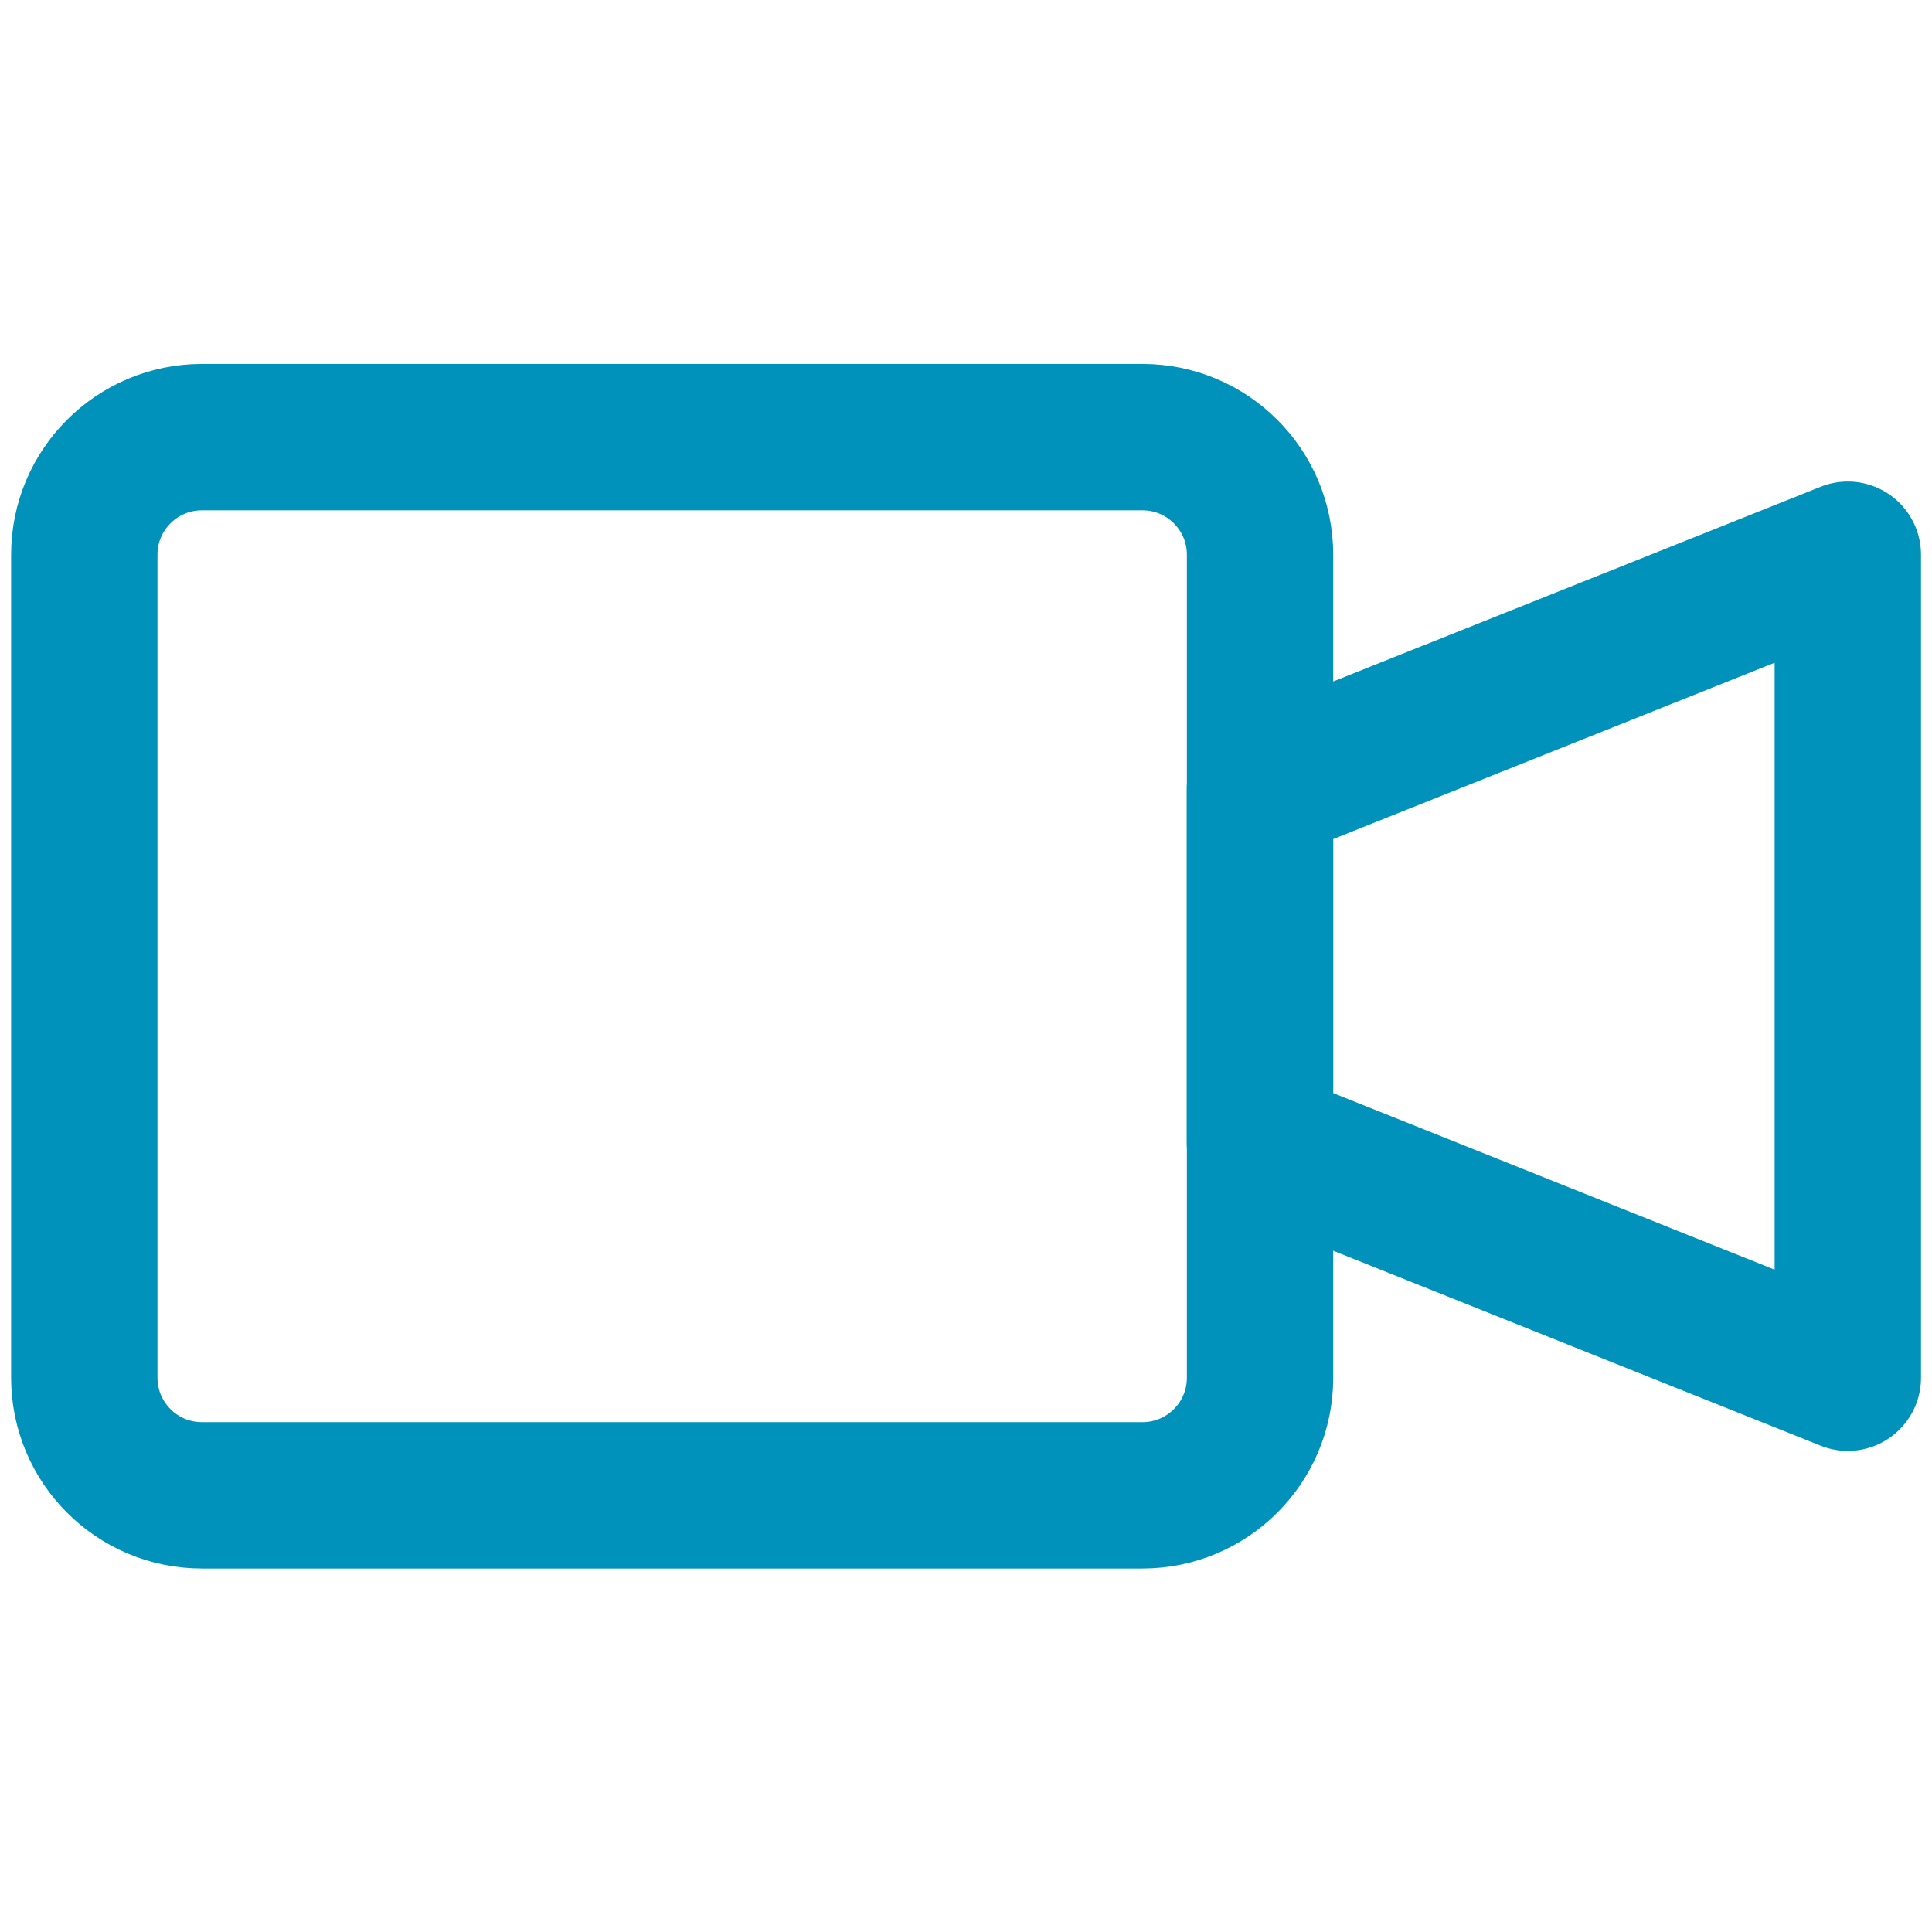
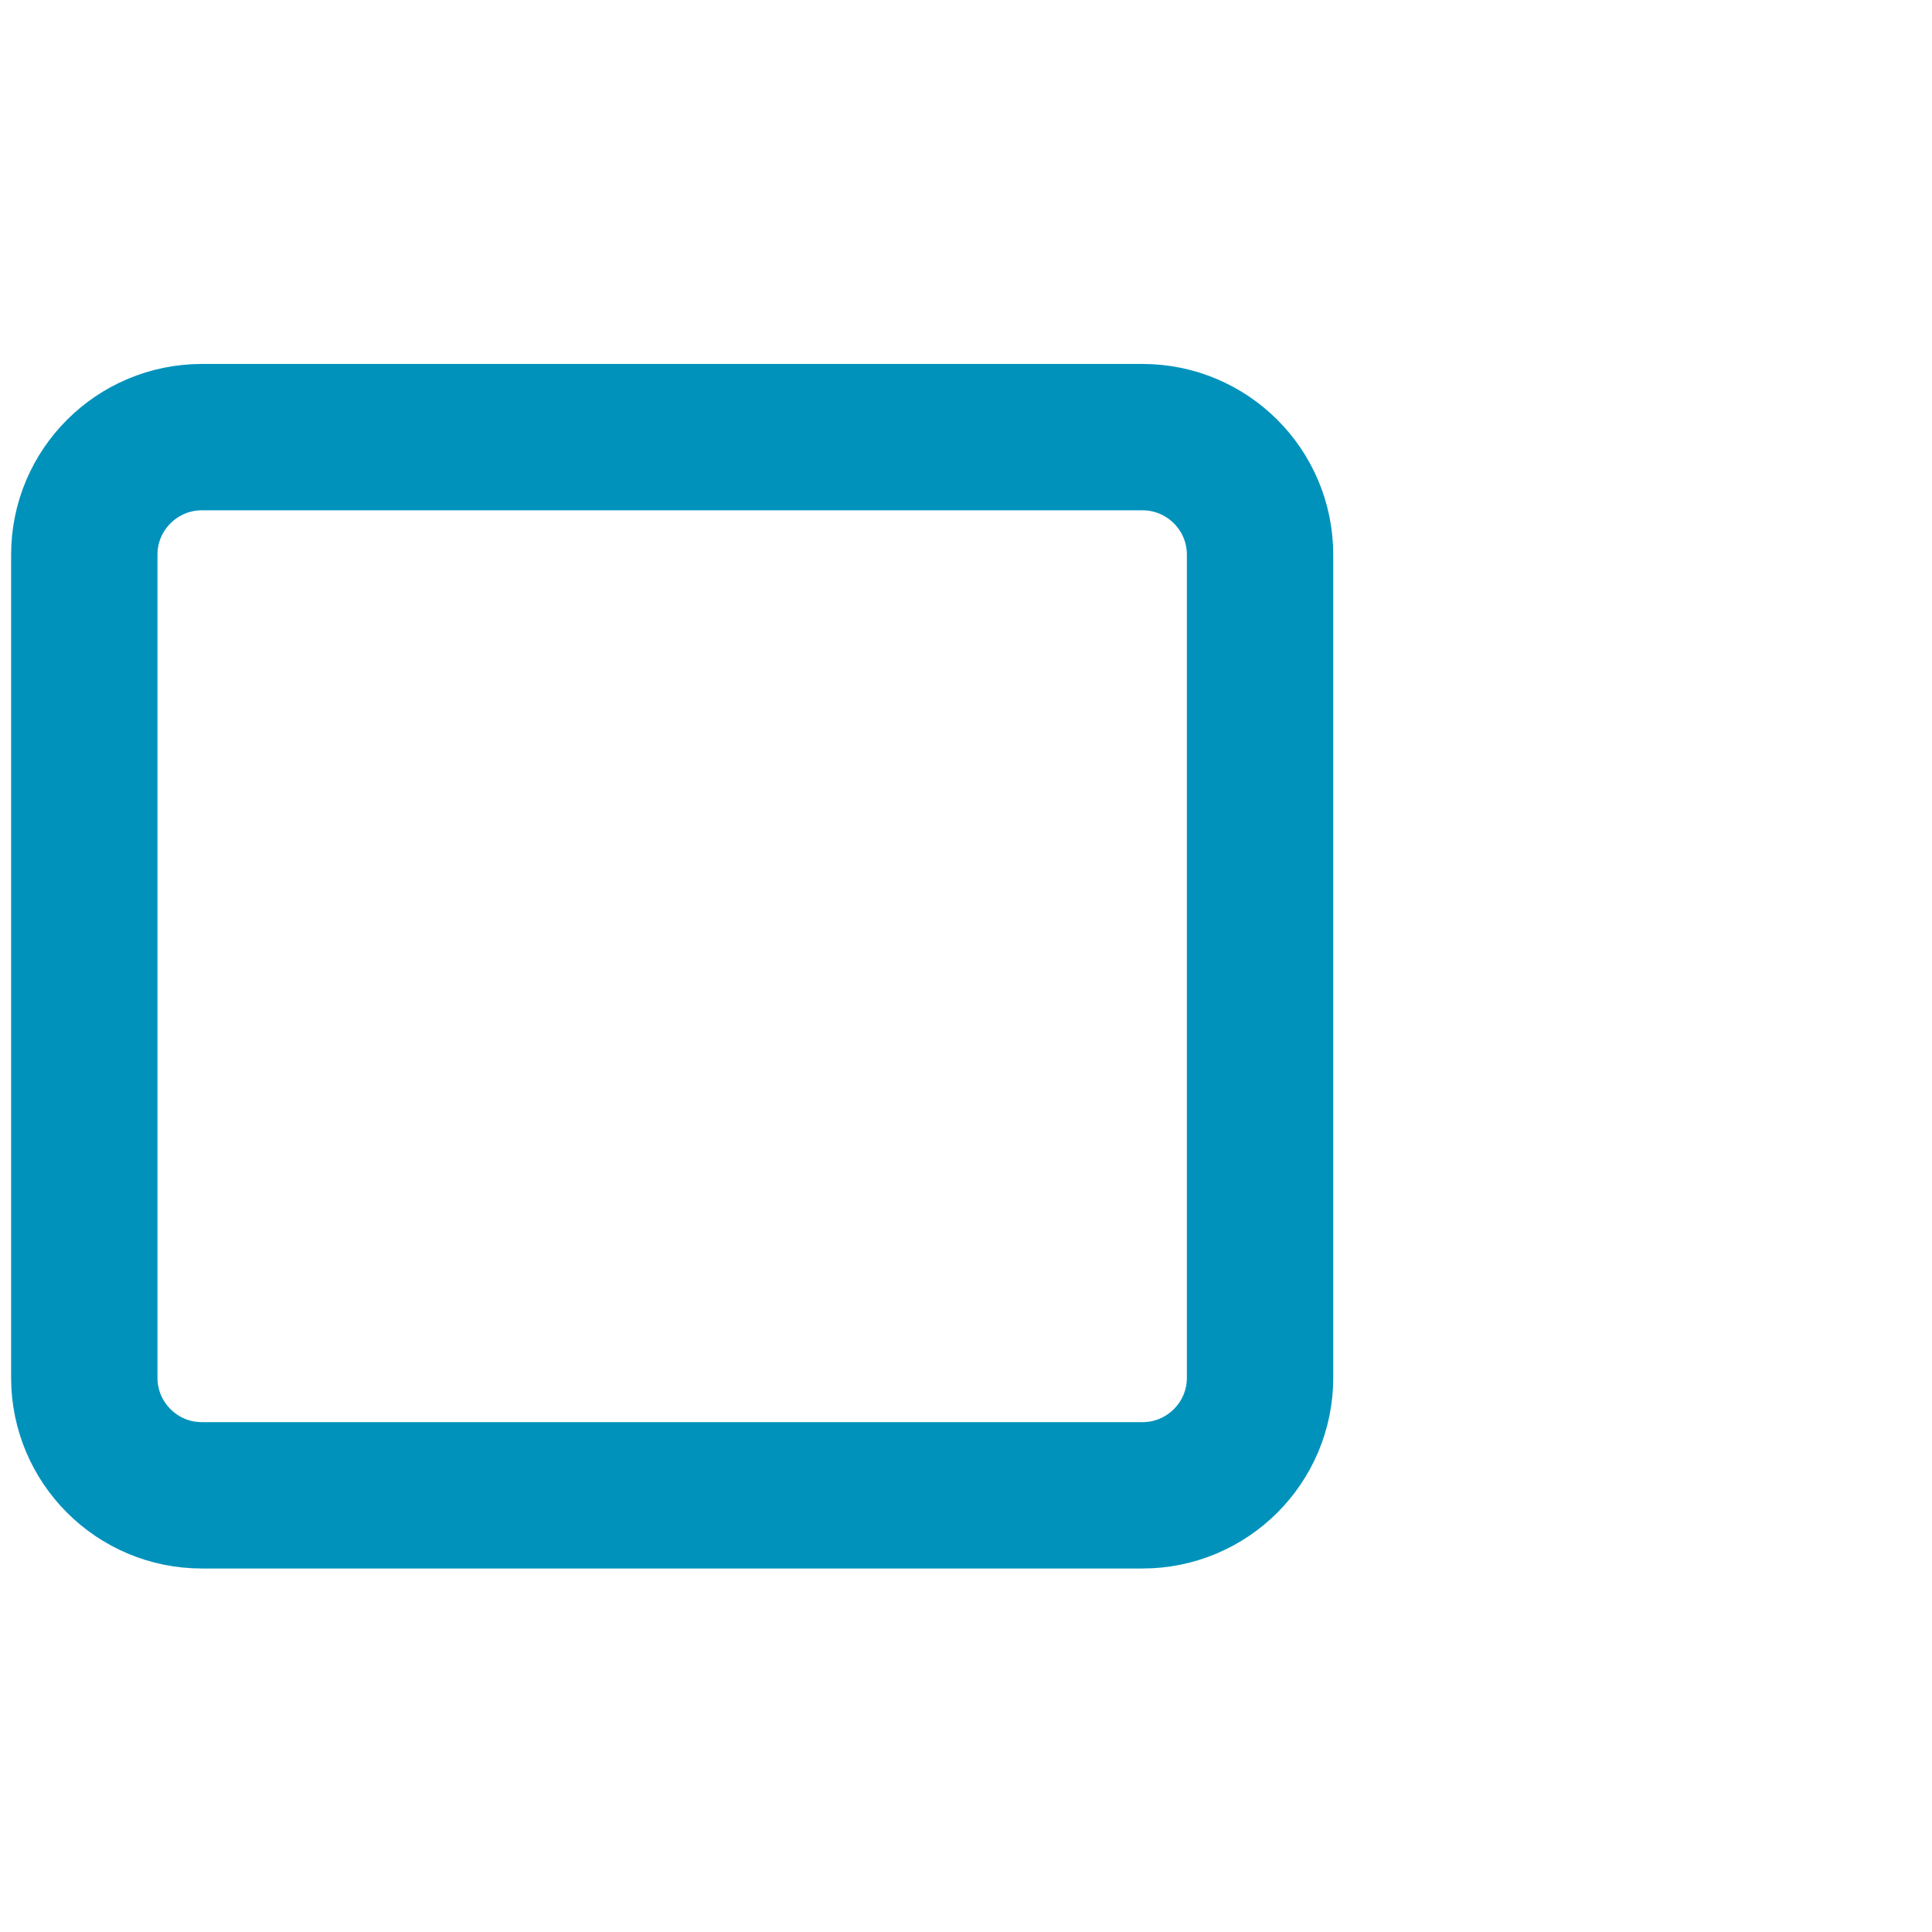
<svg xmlns="http://www.w3.org/2000/svg" version="1.1" id="svg519" x="0px" y="0px" viewBox="0 0 566.9 566.9" style="enable-background:new 0 0 566.9 566.9;" xml:space="preserve">
  <style type="text/css">
	.st0{fill:none;stroke:#0192BC;stroke-width:42.947;stroke-linecap:round;stroke-linejoin:round;stroke-miterlimit:17.778;}
</style>
  <g id="g535" transform="translate(336.333,368.467)">
    <path id="path537" class="st0" d="M33.4-205.7c0-19.1-15.5-34.5-34.5-34.5l-276,0c-19,0-34.5,15.4-34.5,34.5l0,241.5   c0,19,15.4,34.5,34.5,34.5l276,0c19,0,34.5-15.4,34.5-34.5L33.4-205.7z" />
  </g>
  <g id="g539" transform="translate(497,368.467)">
-     <path id="path541" class="st0" d="M45.2-205.7l-172.5,68.9l0,103.6l172.5,69L45.2-205.7z" />
-   </g>
+     </g>
</svg>